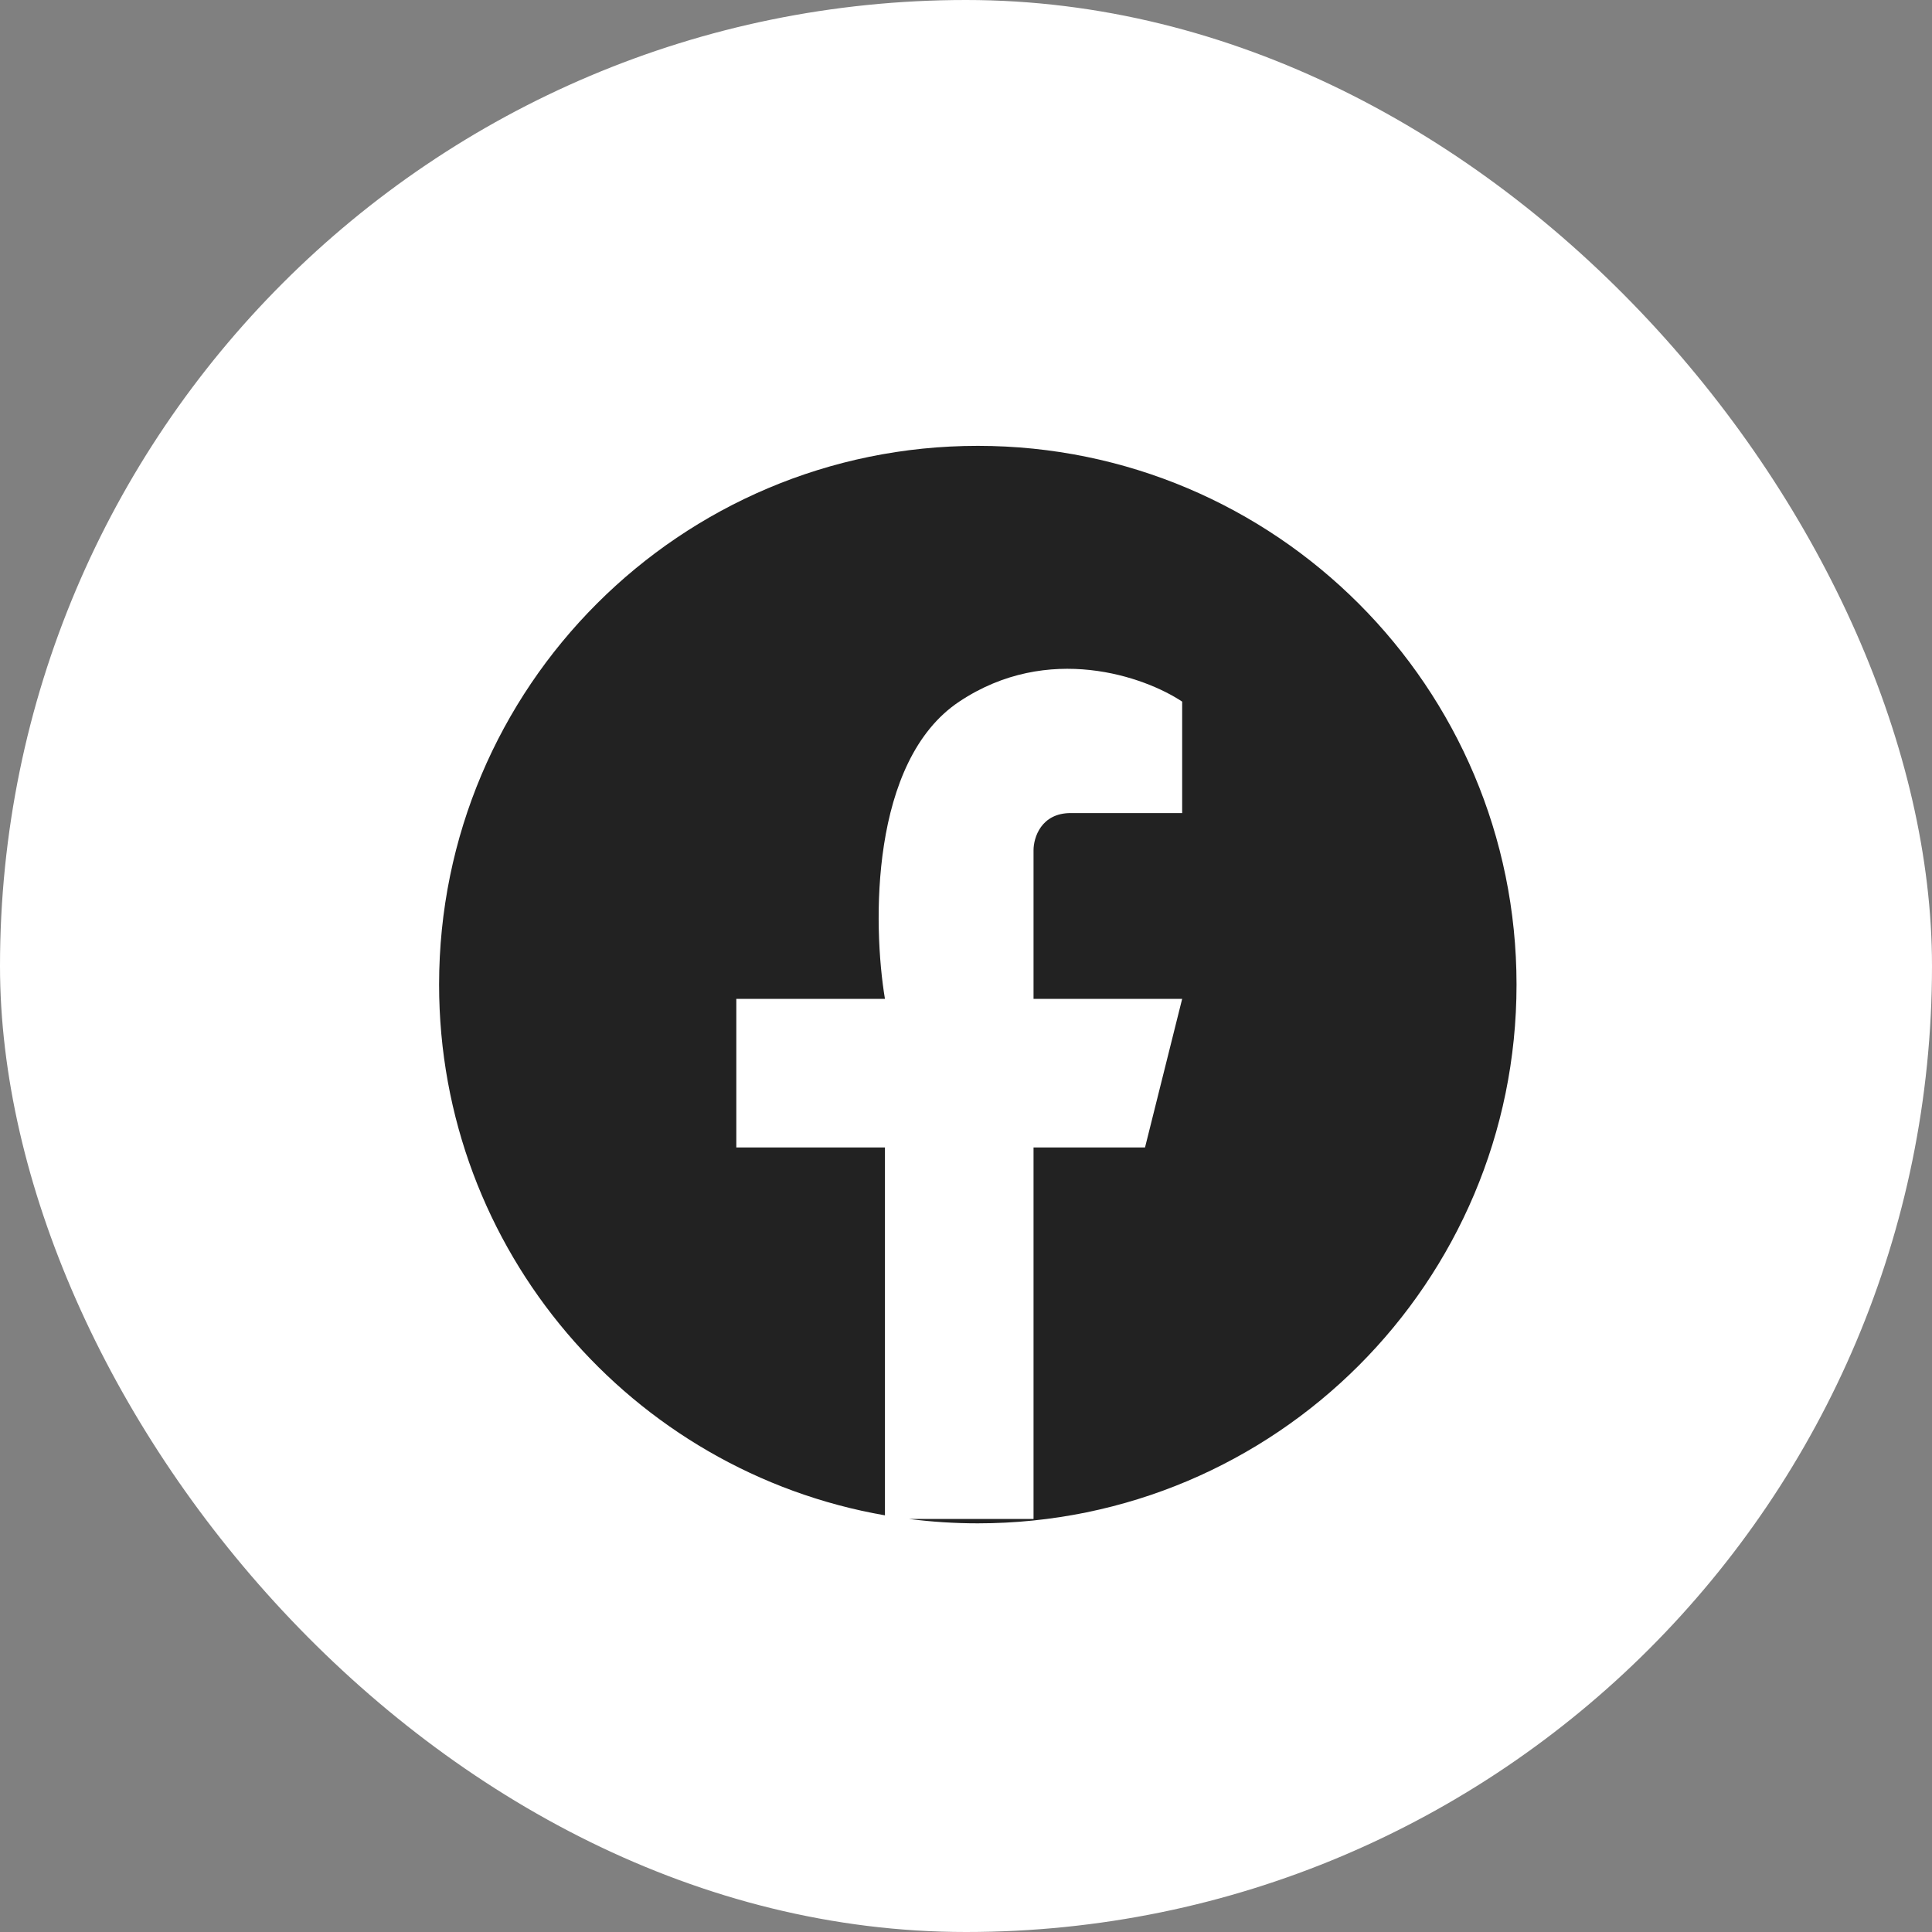
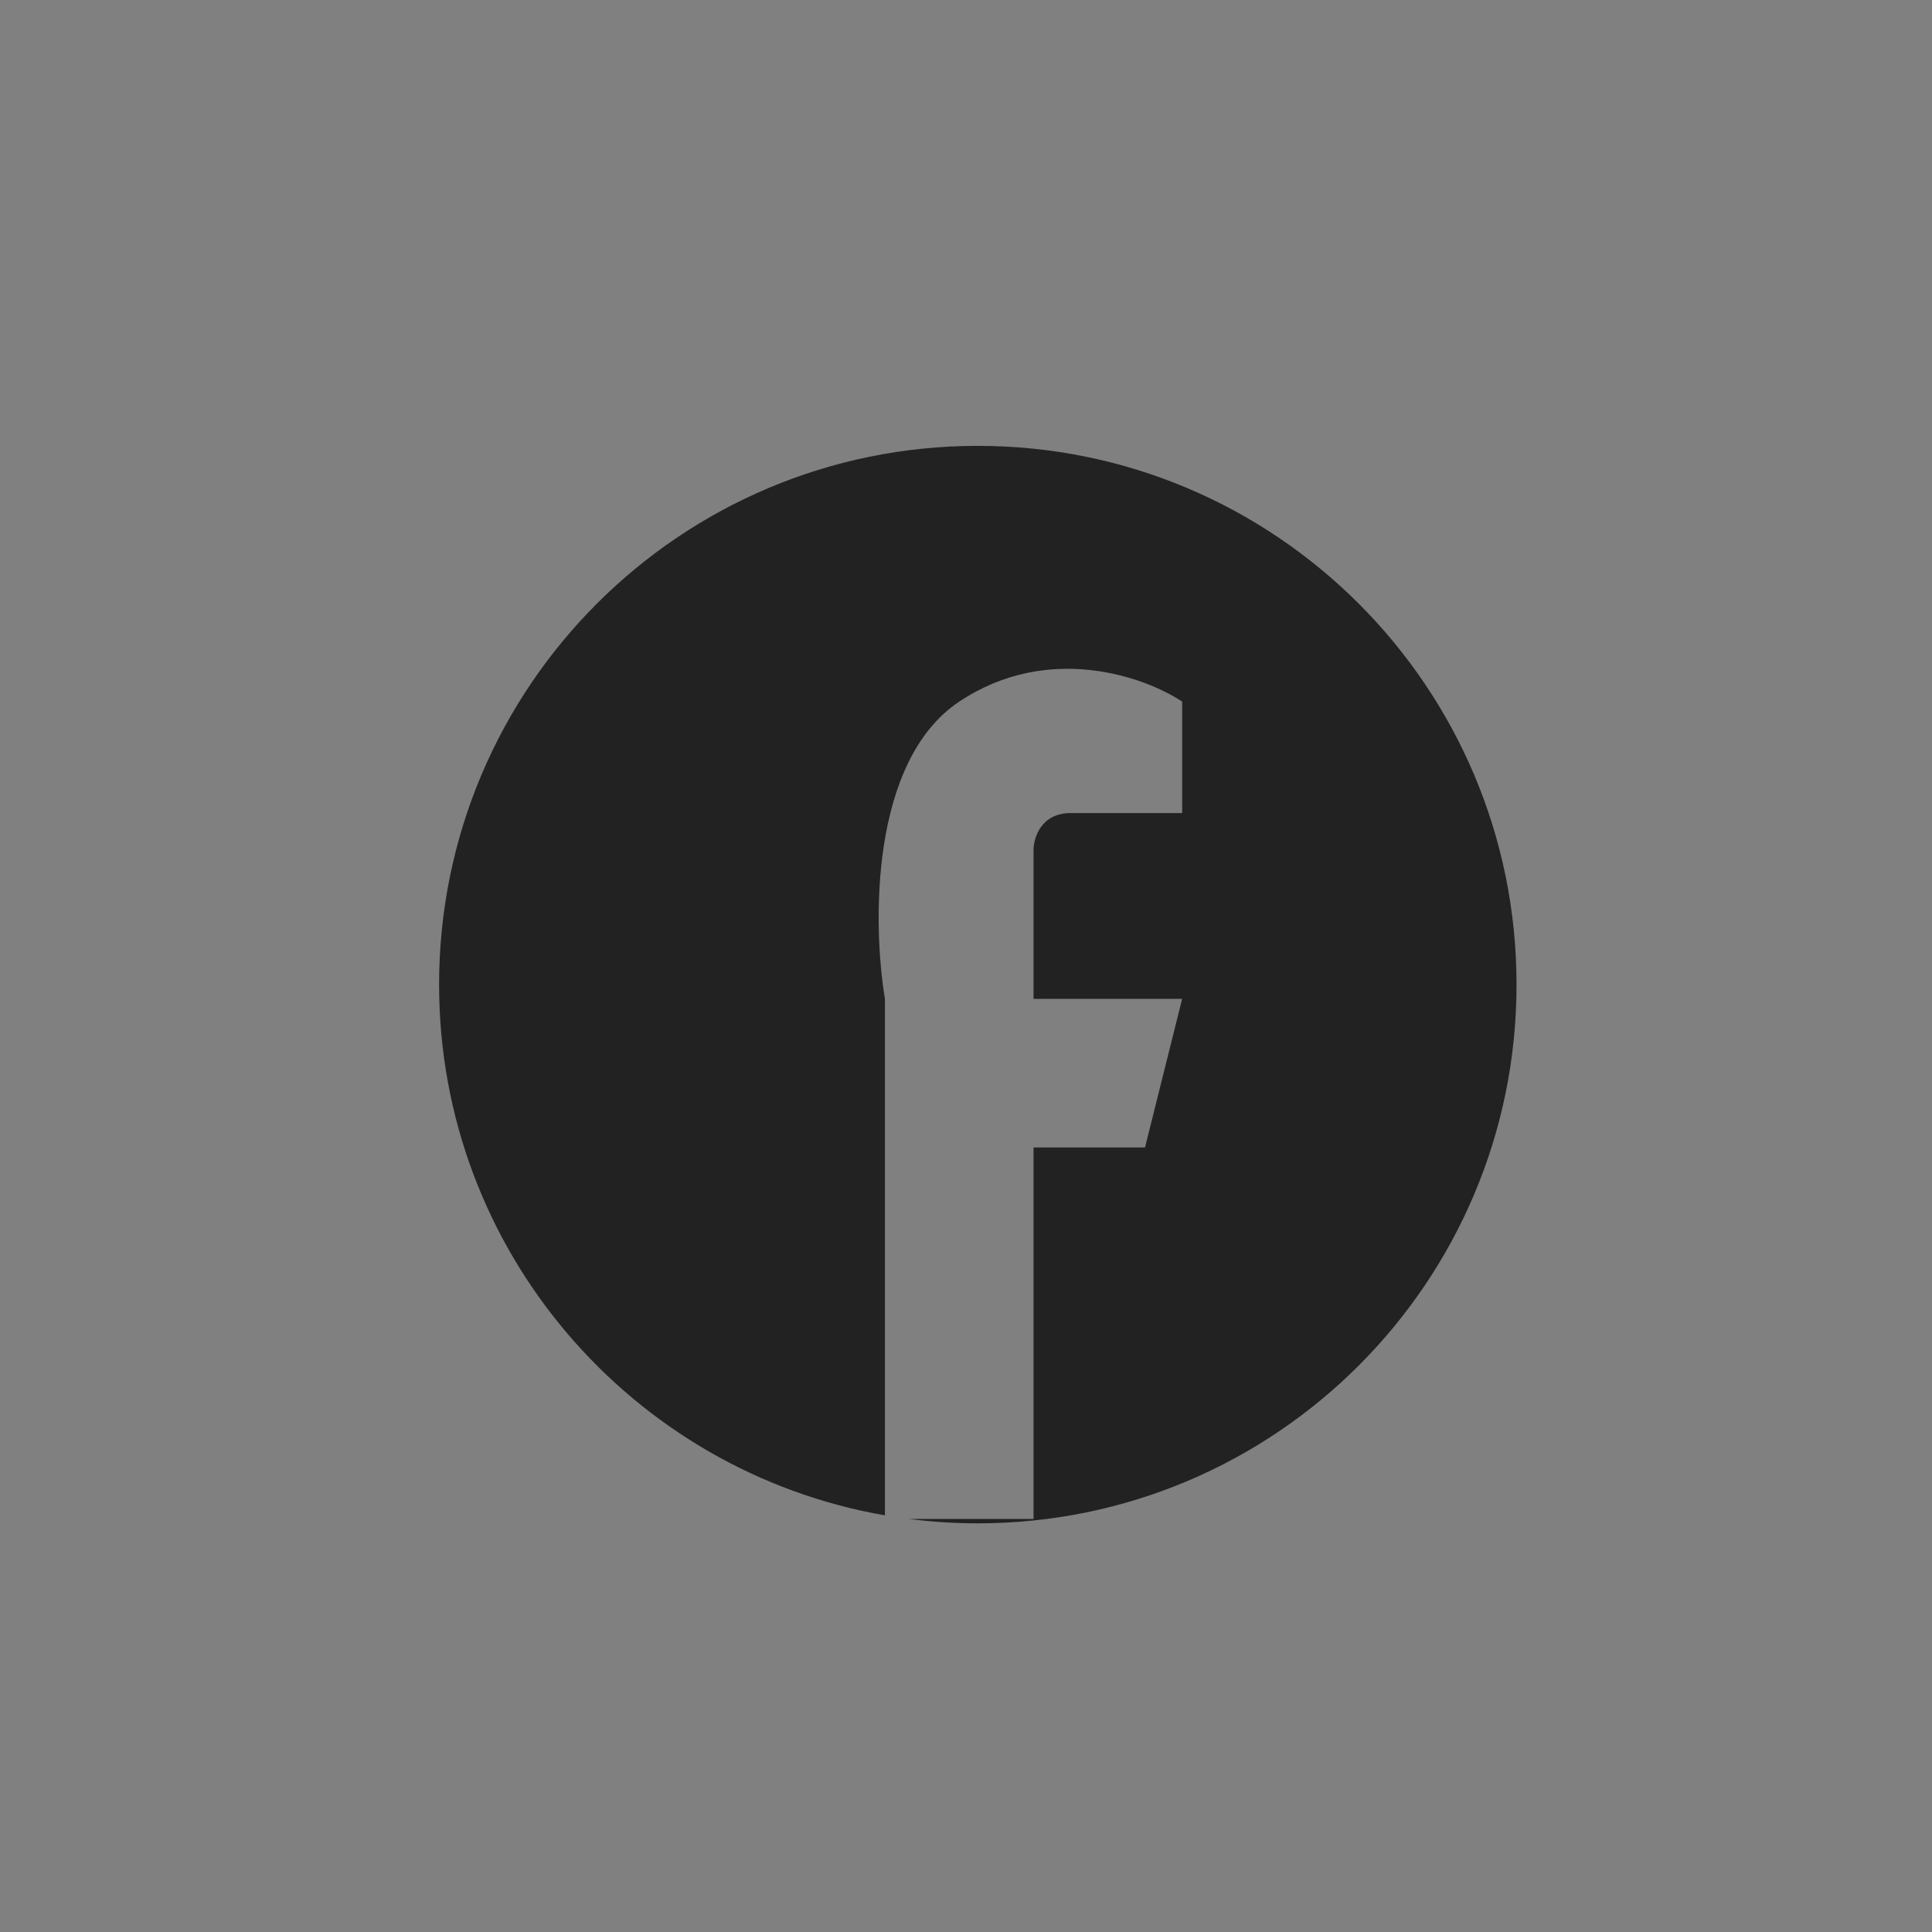
<svg xmlns="http://www.w3.org/2000/svg" width="44" height="44" viewBox="0 0 44 44" fill="none">
  <rect x="0" y="0" width="44" height="44" fill="#808080" stroke="none" />
-   <rect width="44" height="44" rx="22" fill="white" />
-   <path fill-rule="evenodd" clip-rule="evenodd" d="M22.269 10.154C15.493 10.154 10 15.647 10 22.424C10 28.478 14.386 33.509 20.154 34.511L20.154 26.133H16.769V22.748H20.154C19.872 21.056 19.815 17.333 21.846 15.979C23.877 14.625 26.077 15.415 26.923 15.979V18.517H24.385C23.708 18.517 23.538 19.081 23.538 19.363V22.748H26.923L26.077 26.133H23.538V34.594H20.706C21.218 34.659 21.74 34.693 22.269 34.693C29.045 34.693 34.538 29.2 34.538 22.424C34.538 15.647 29.045 10.154 22.269 10.154Z" fill="#222222" />
+   <path fill-rule="evenodd" clip-rule="evenodd" d="M22.269 10.154C15.493 10.154 10 15.647 10 22.424C10 28.478 14.386 33.509 20.154 34.511L20.154 26.133V22.748H20.154C19.872 21.056 19.815 17.333 21.846 15.979C23.877 14.625 26.077 15.415 26.923 15.979V18.517H24.385C23.708 18.517 23.538 19.081 23.538 19.363V22.748H26.923L26.077 26.133H23.538V34.594H20.706C21.218 34.659 21.74 34.693 22.269 34.693C29.045 34.693 34.538 29.2 34.538 22.424C34.538 15.647 29.045 10.154 22.269 10.154Z" fill="#222222" />
</svg>